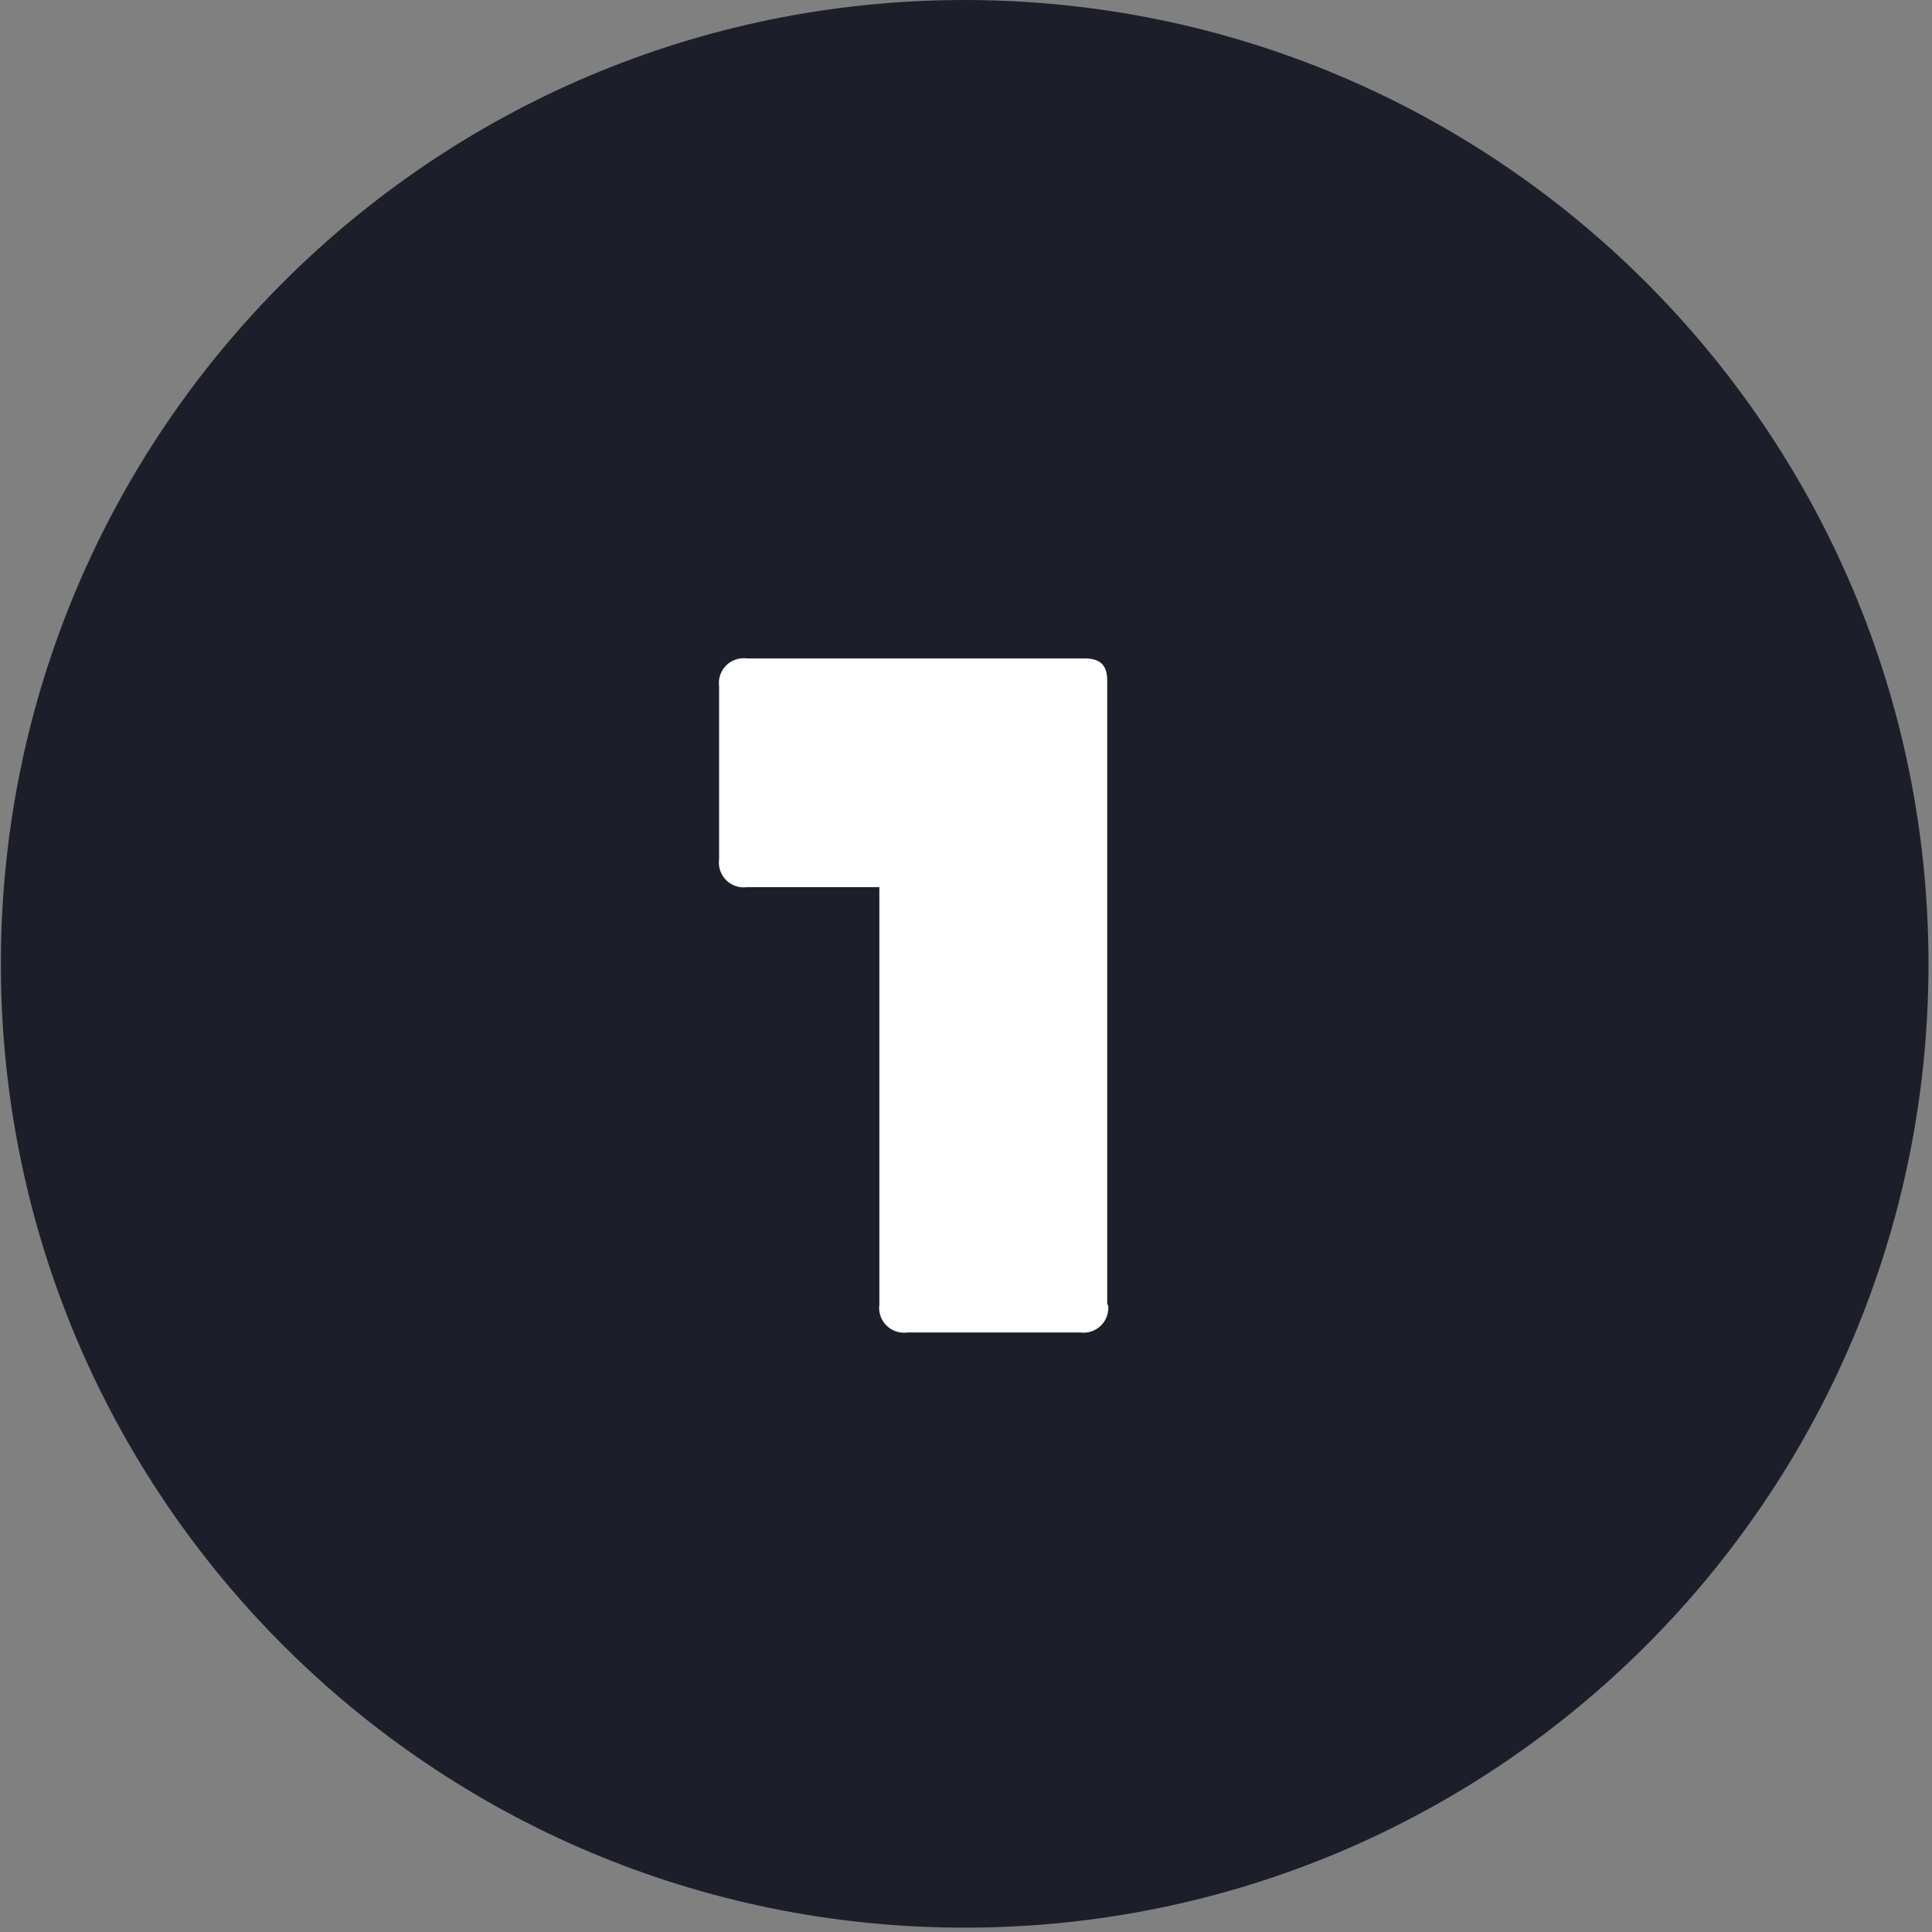
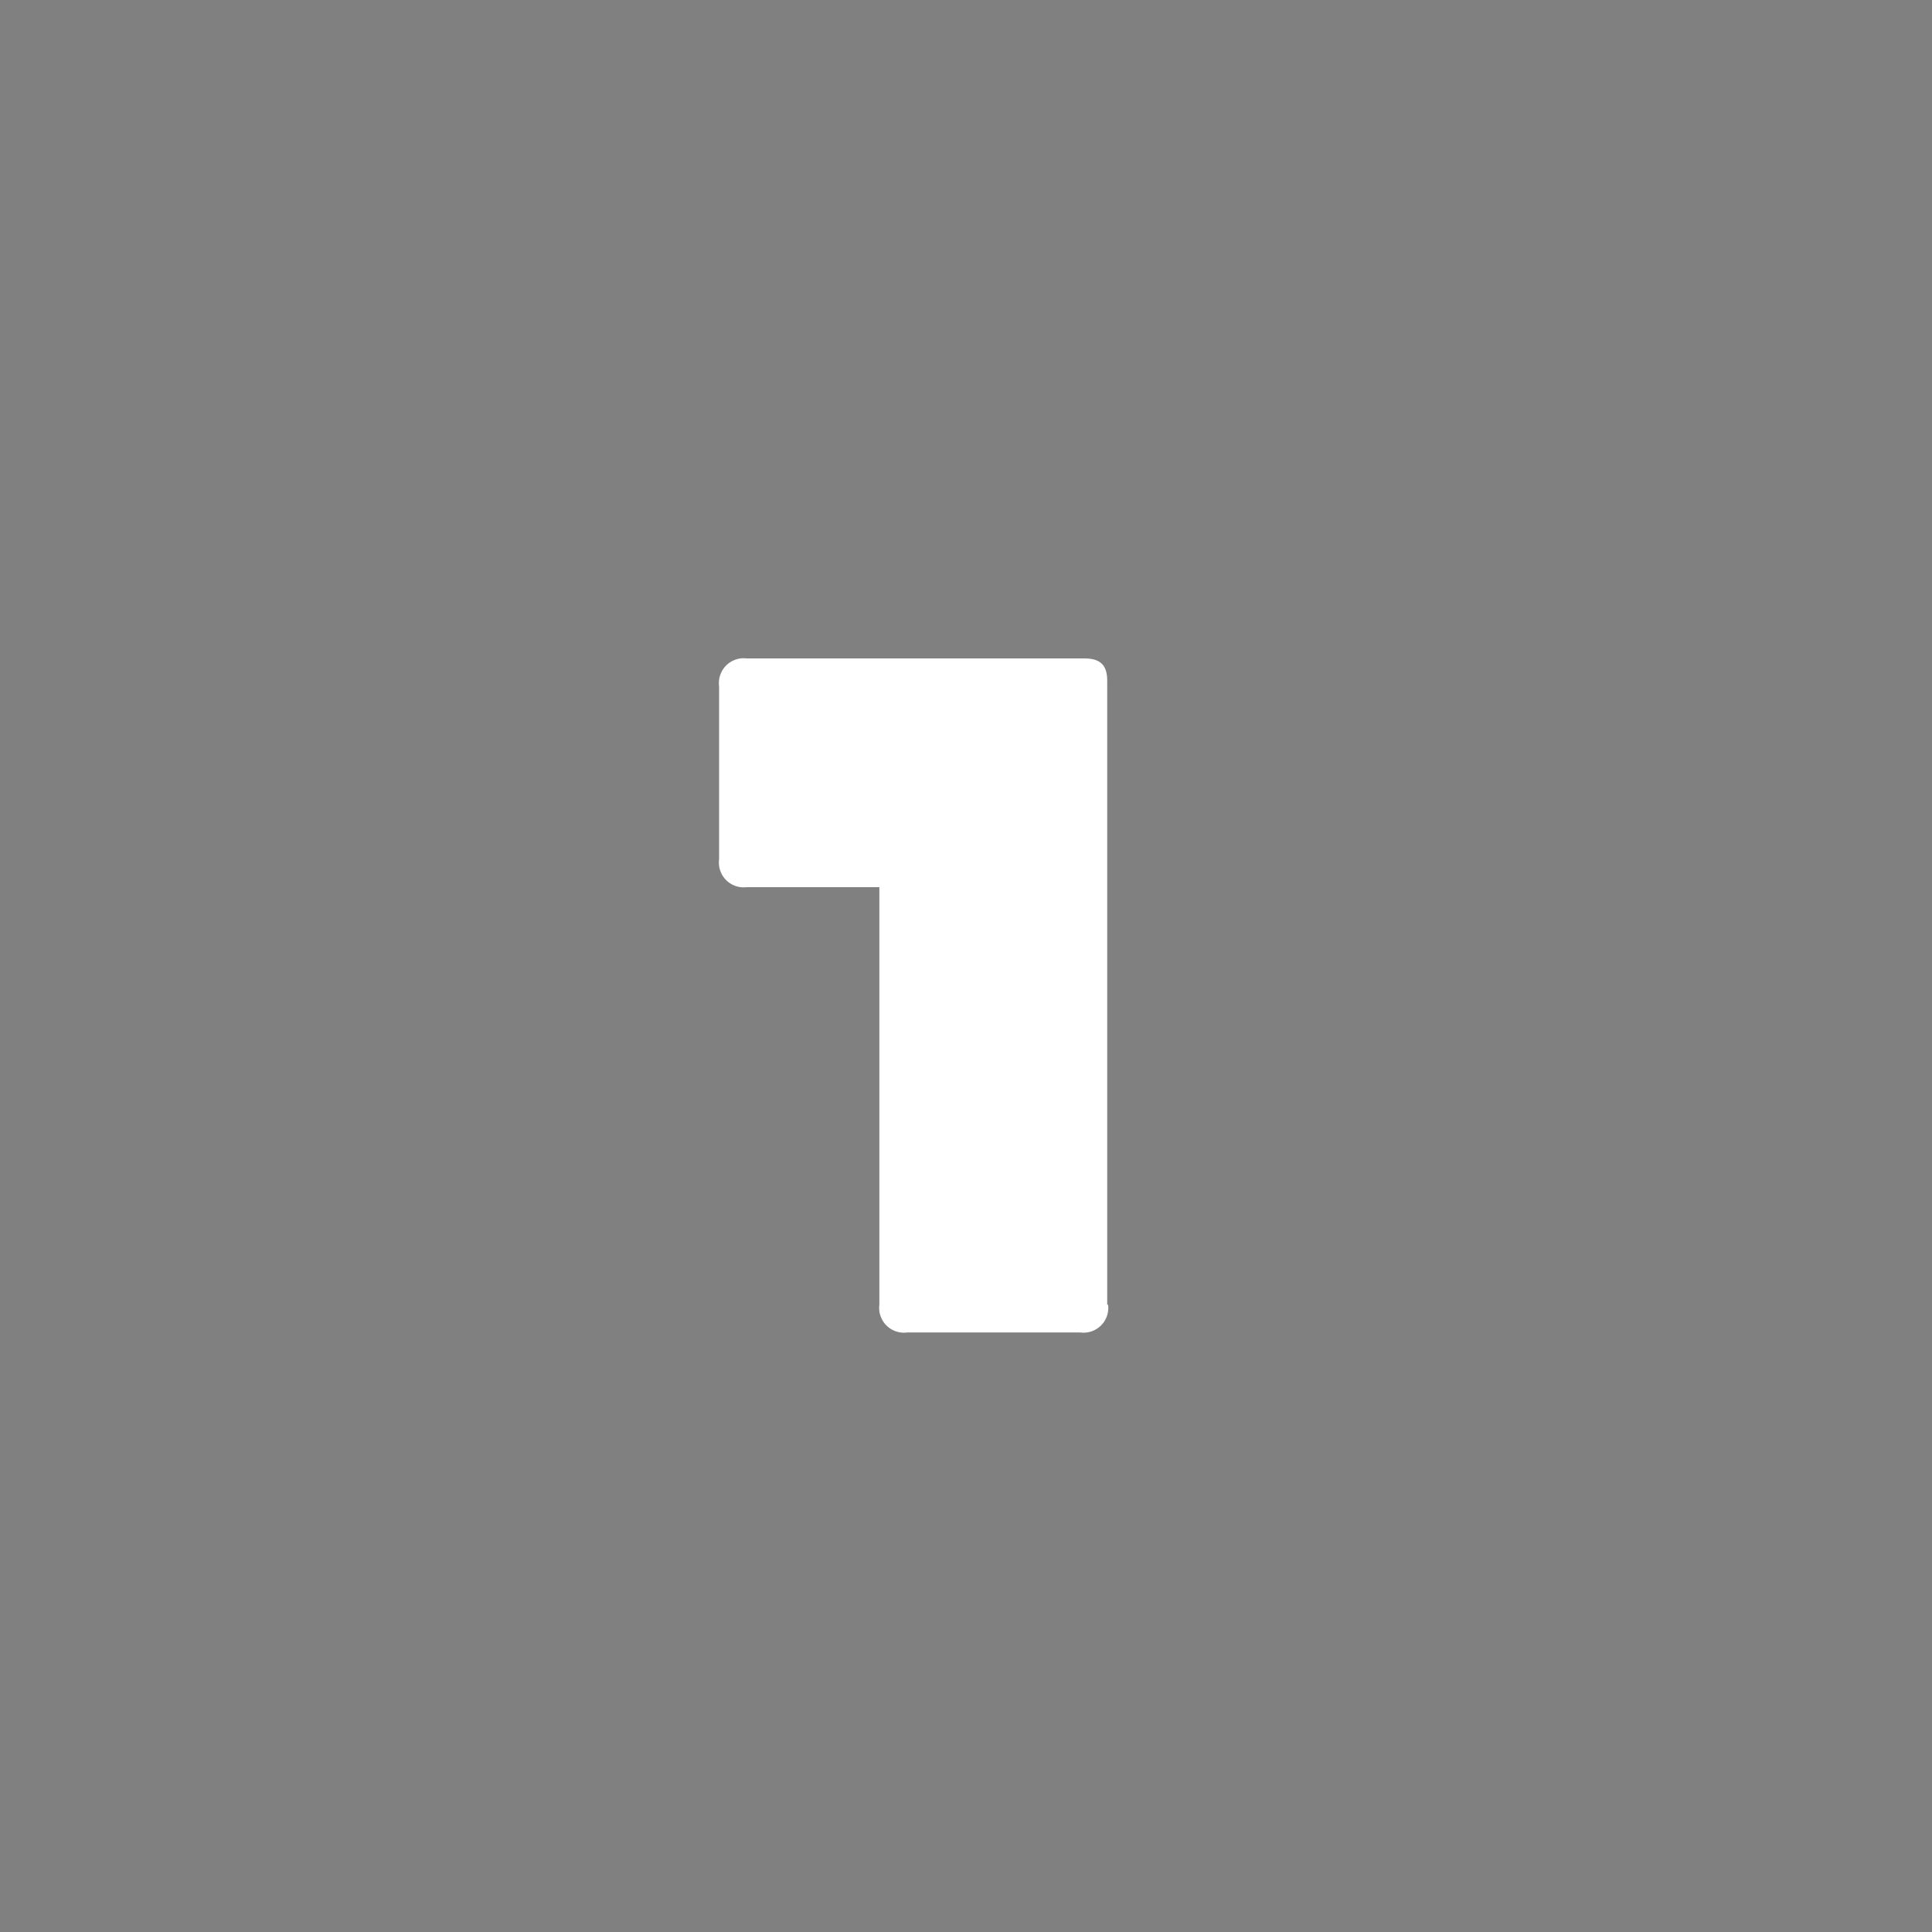
<svg xmlns="http://www.w3.org/2000/svg" width="64" height="64">
  <rect width="100%" height="100%" fill="#808080" stroke="none" />
  <g fill="none" fill-rule="nonzero">
-     <path d="M31.943 0C14.309.008.02 14.31.029 31.943.037 49.576 14.338 63.864 31.97 63.856c17.634-.007 31.922-14.309 31.914-31.942C63.87 14.284 49.573 0 31.943 0z" fill="#1C1F2A" />
    <path d="M36.707 43.222a.82.82 0 01-.919.918h-5.74a.82.82 0 01-.918-.918V29.388h-4.391a.82.82 0 01-.918-.918v-5.74a.82.82 0 01.918-.918h11.193c.603 0 .746.315.746.746v20.664h.029z" fill="#FFF" />
  </g>
</svg>